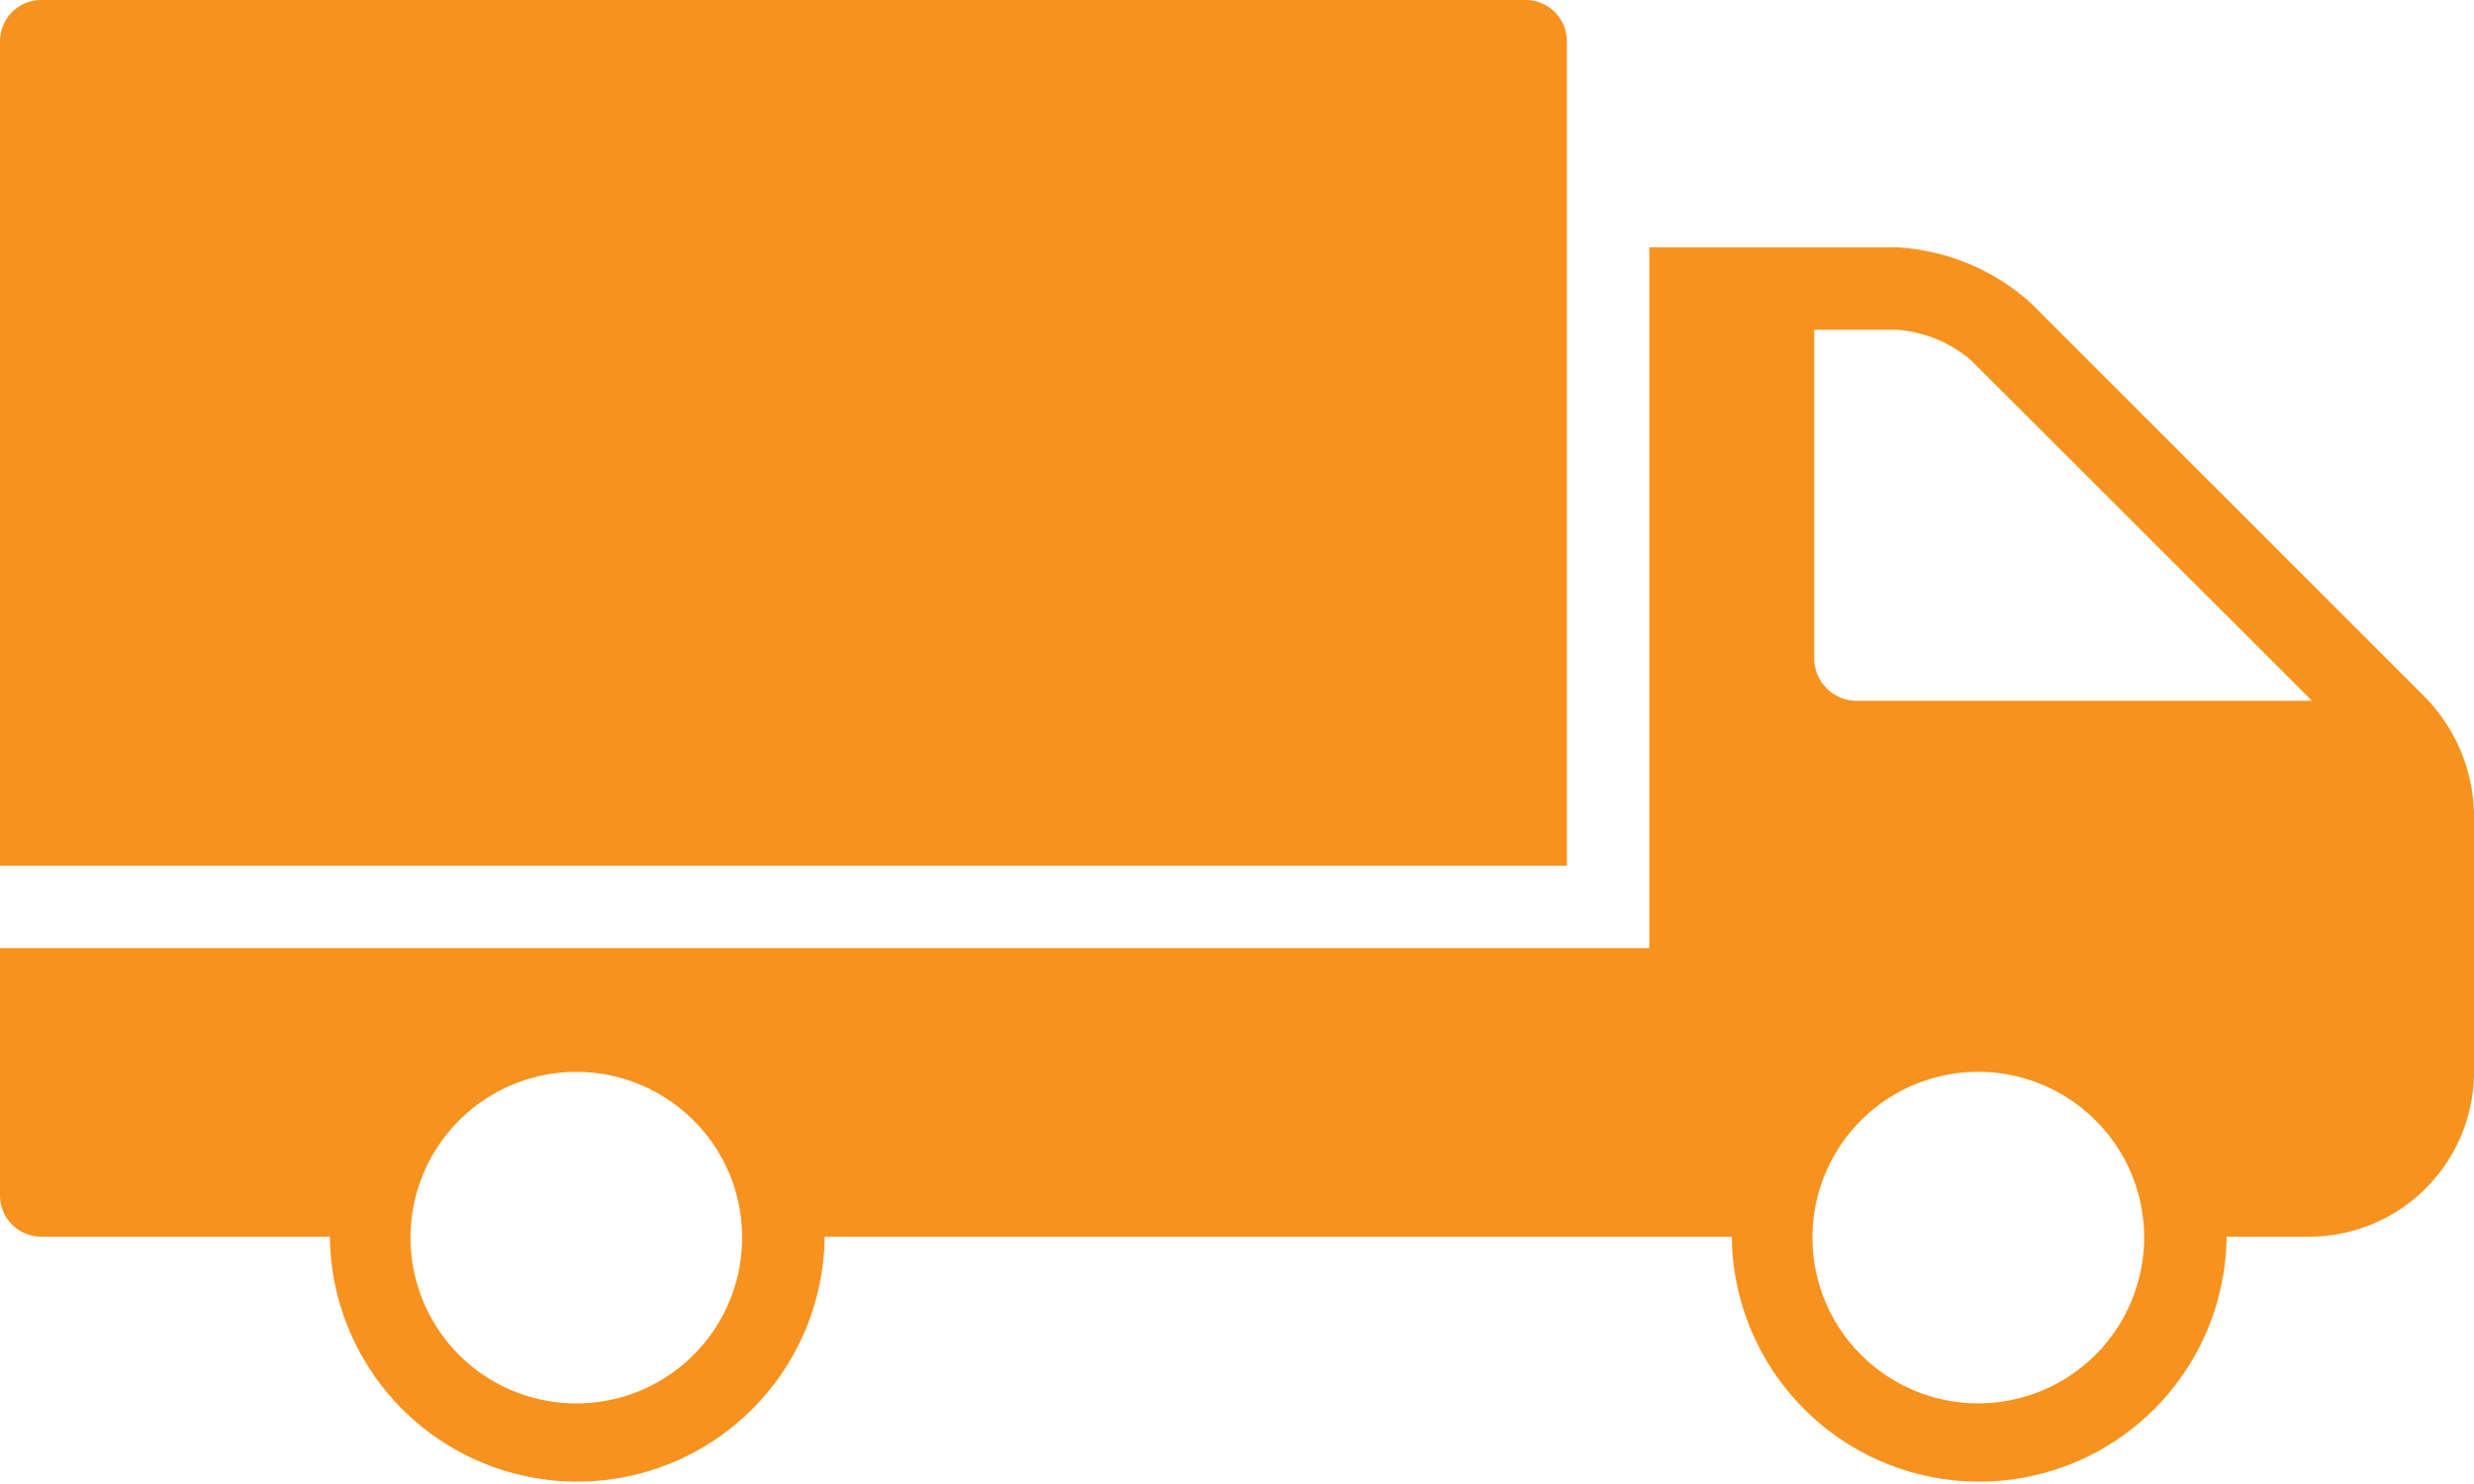
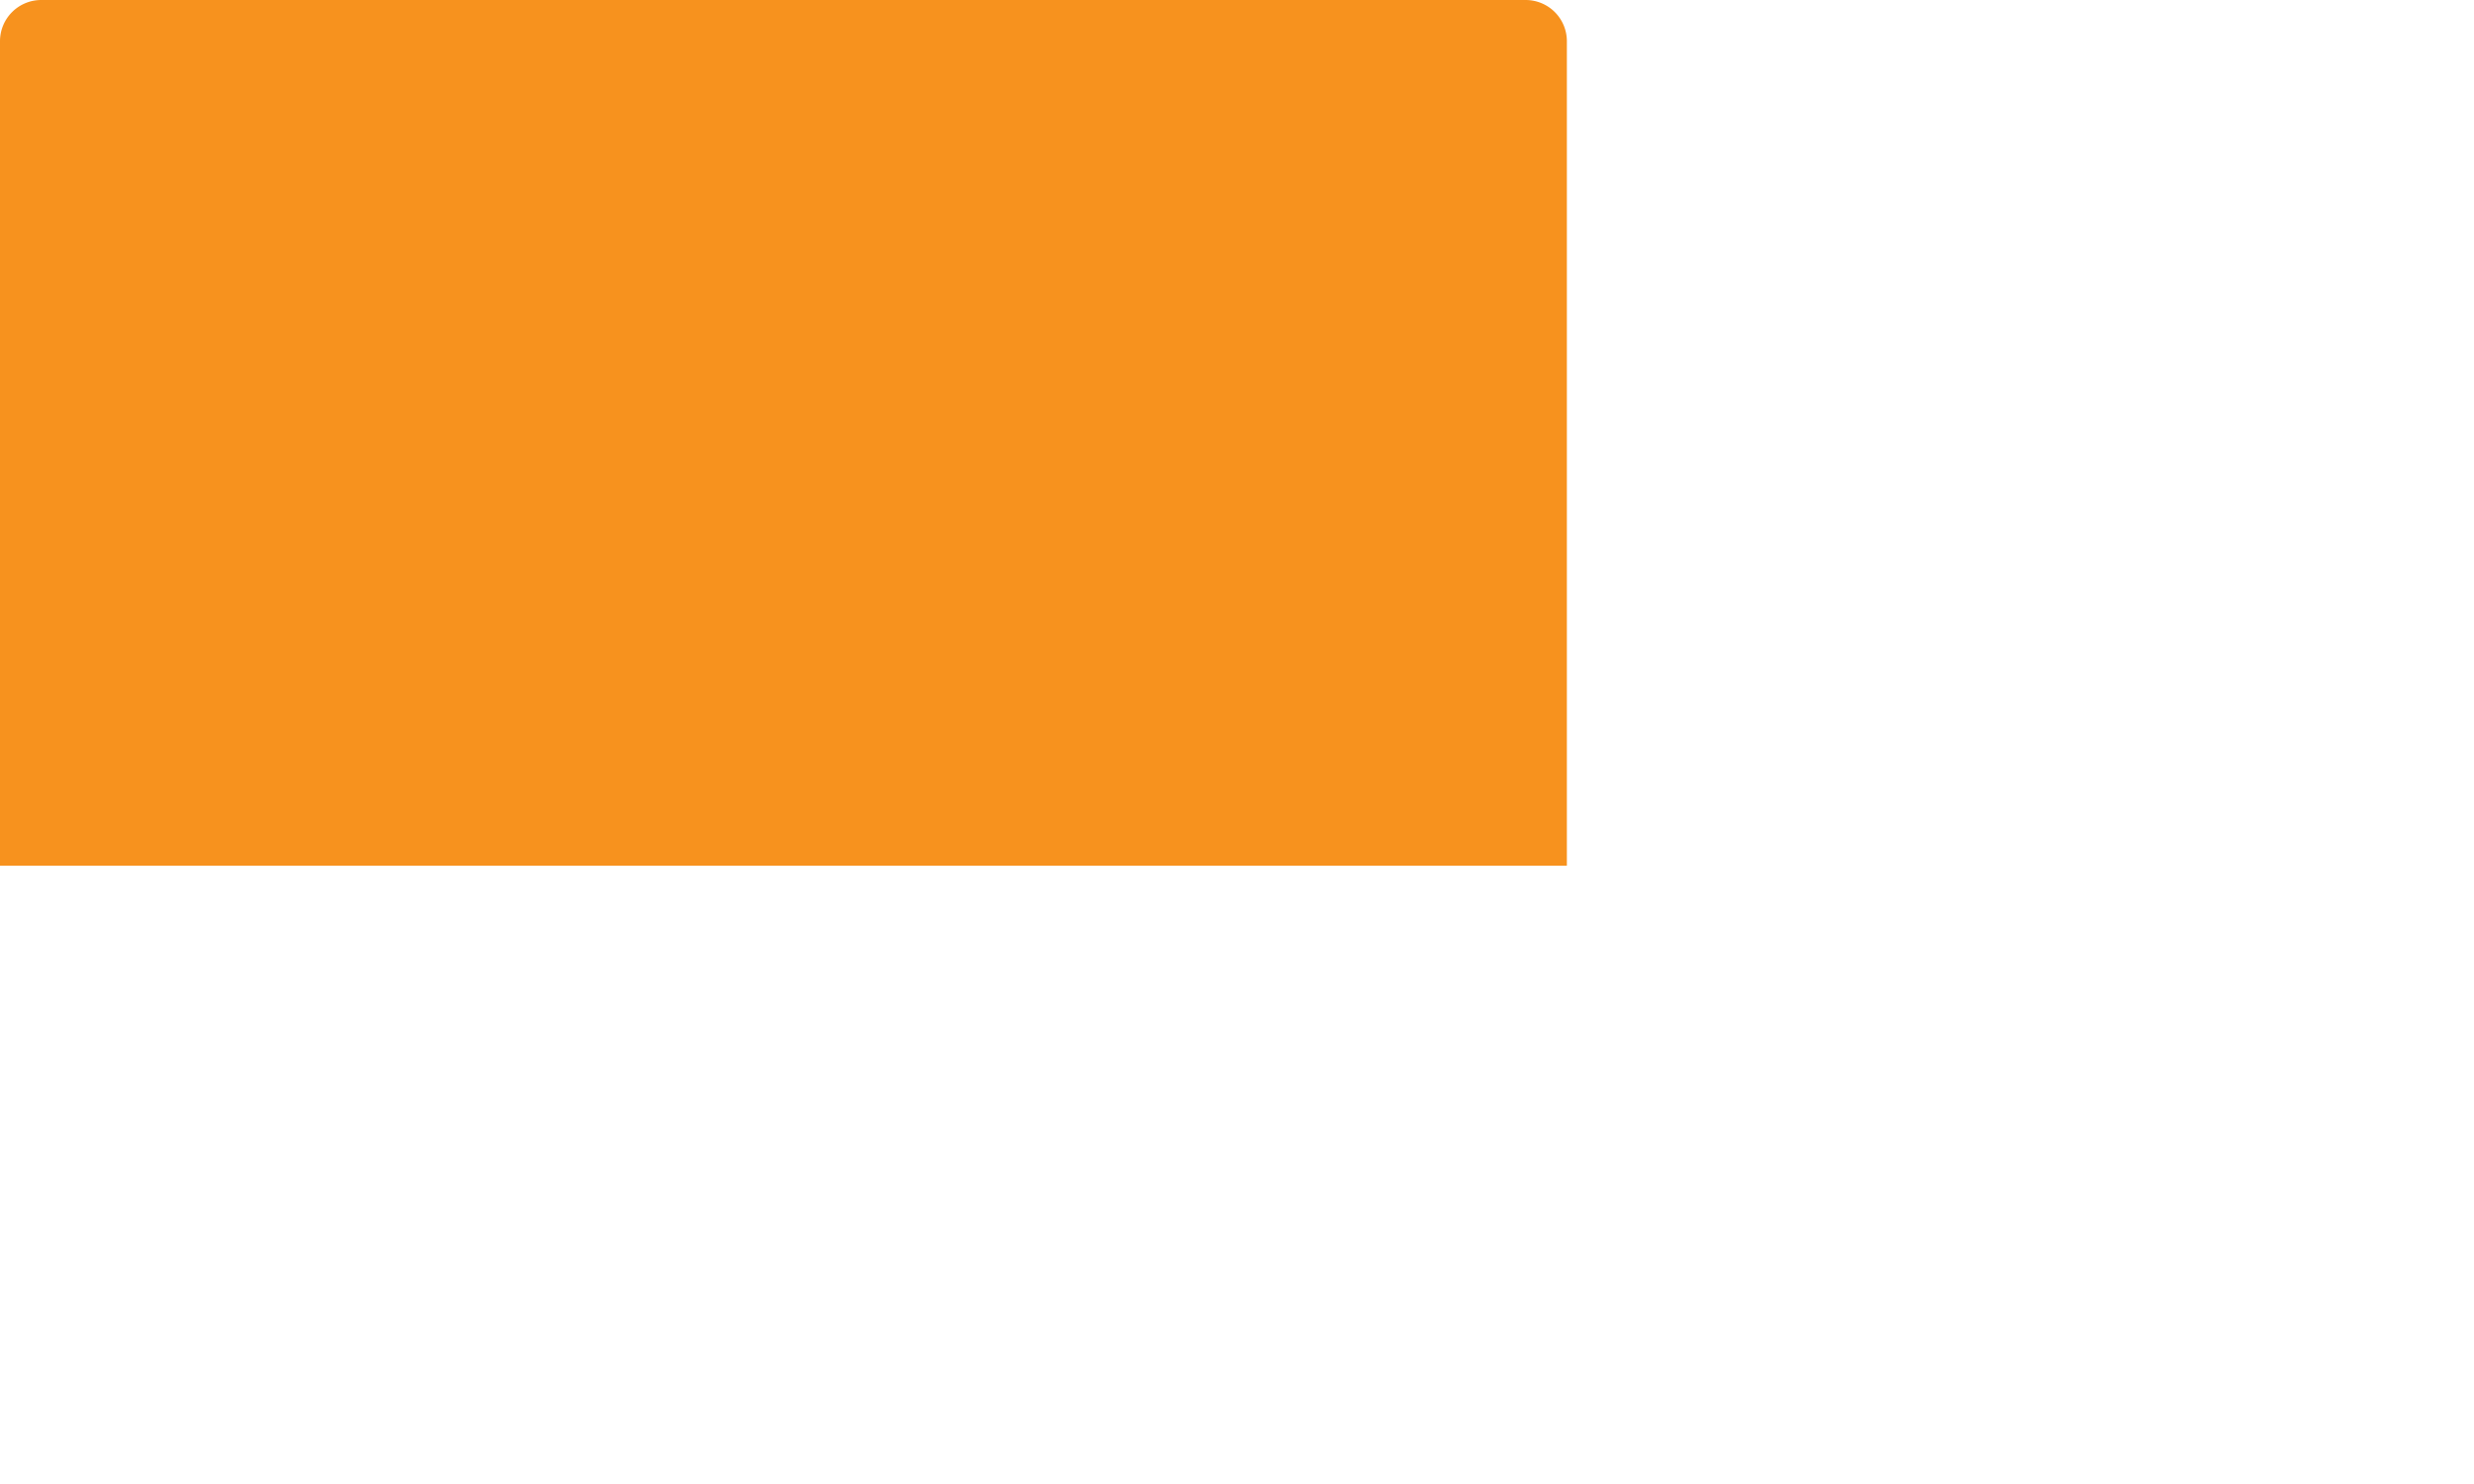
<svg xmlns="http://www.w3.org/2000/svg" width="106.667" height="64" viewBox="0 0 106.667 64">
  <g id="_1165990" data-name="1165990" fill="#f7921e" transform="translate(0 8)">
    <path id="Path_1" data-name="Path 1" d="M67.556-6.222A1.778,1.778,0,0,0,65.778-8h-64A1.778,1.778,0,0,0,0-6.222V29.333H67.556Zm0,0" transform="translate(0)" />
-     <path id="Path_2" data-name="Path 2" d="M104.533,71.378,87.545,54.39A9.4,9.4,0,0,0,81.778,52H71.111V82.222H0V92.889a1.778,1.778,0,0,0,1.778,1.778H14.222a10.667,10.667,0,0,0,21.333,0H74.667a10.667,10.667,0,0,0,21.333,0h3.556a7.111,7.111,0,0,0,7.111-7.111v-11A7.381,7.381,0,0,0,104.533,71.378ZM31.915,95.79A7.149,7.149,0,1,1,29.9,89.651a7.113,7.113,0,0,1,2.011,6.139Zm60.444,0a7.149,7.149,0,1,1-2.011-6.139A7.113,7.113,0,0,1,92.36,95.79ZM80,71.556a1.833,1.833,0,0,1-1.778-1.778V55.556h3.556A5.49,5.49,0,0,1,85,56.889L99.68,71.556Zm0,0" transform="translate(0 -49.333)" />
  </g>
</svg>